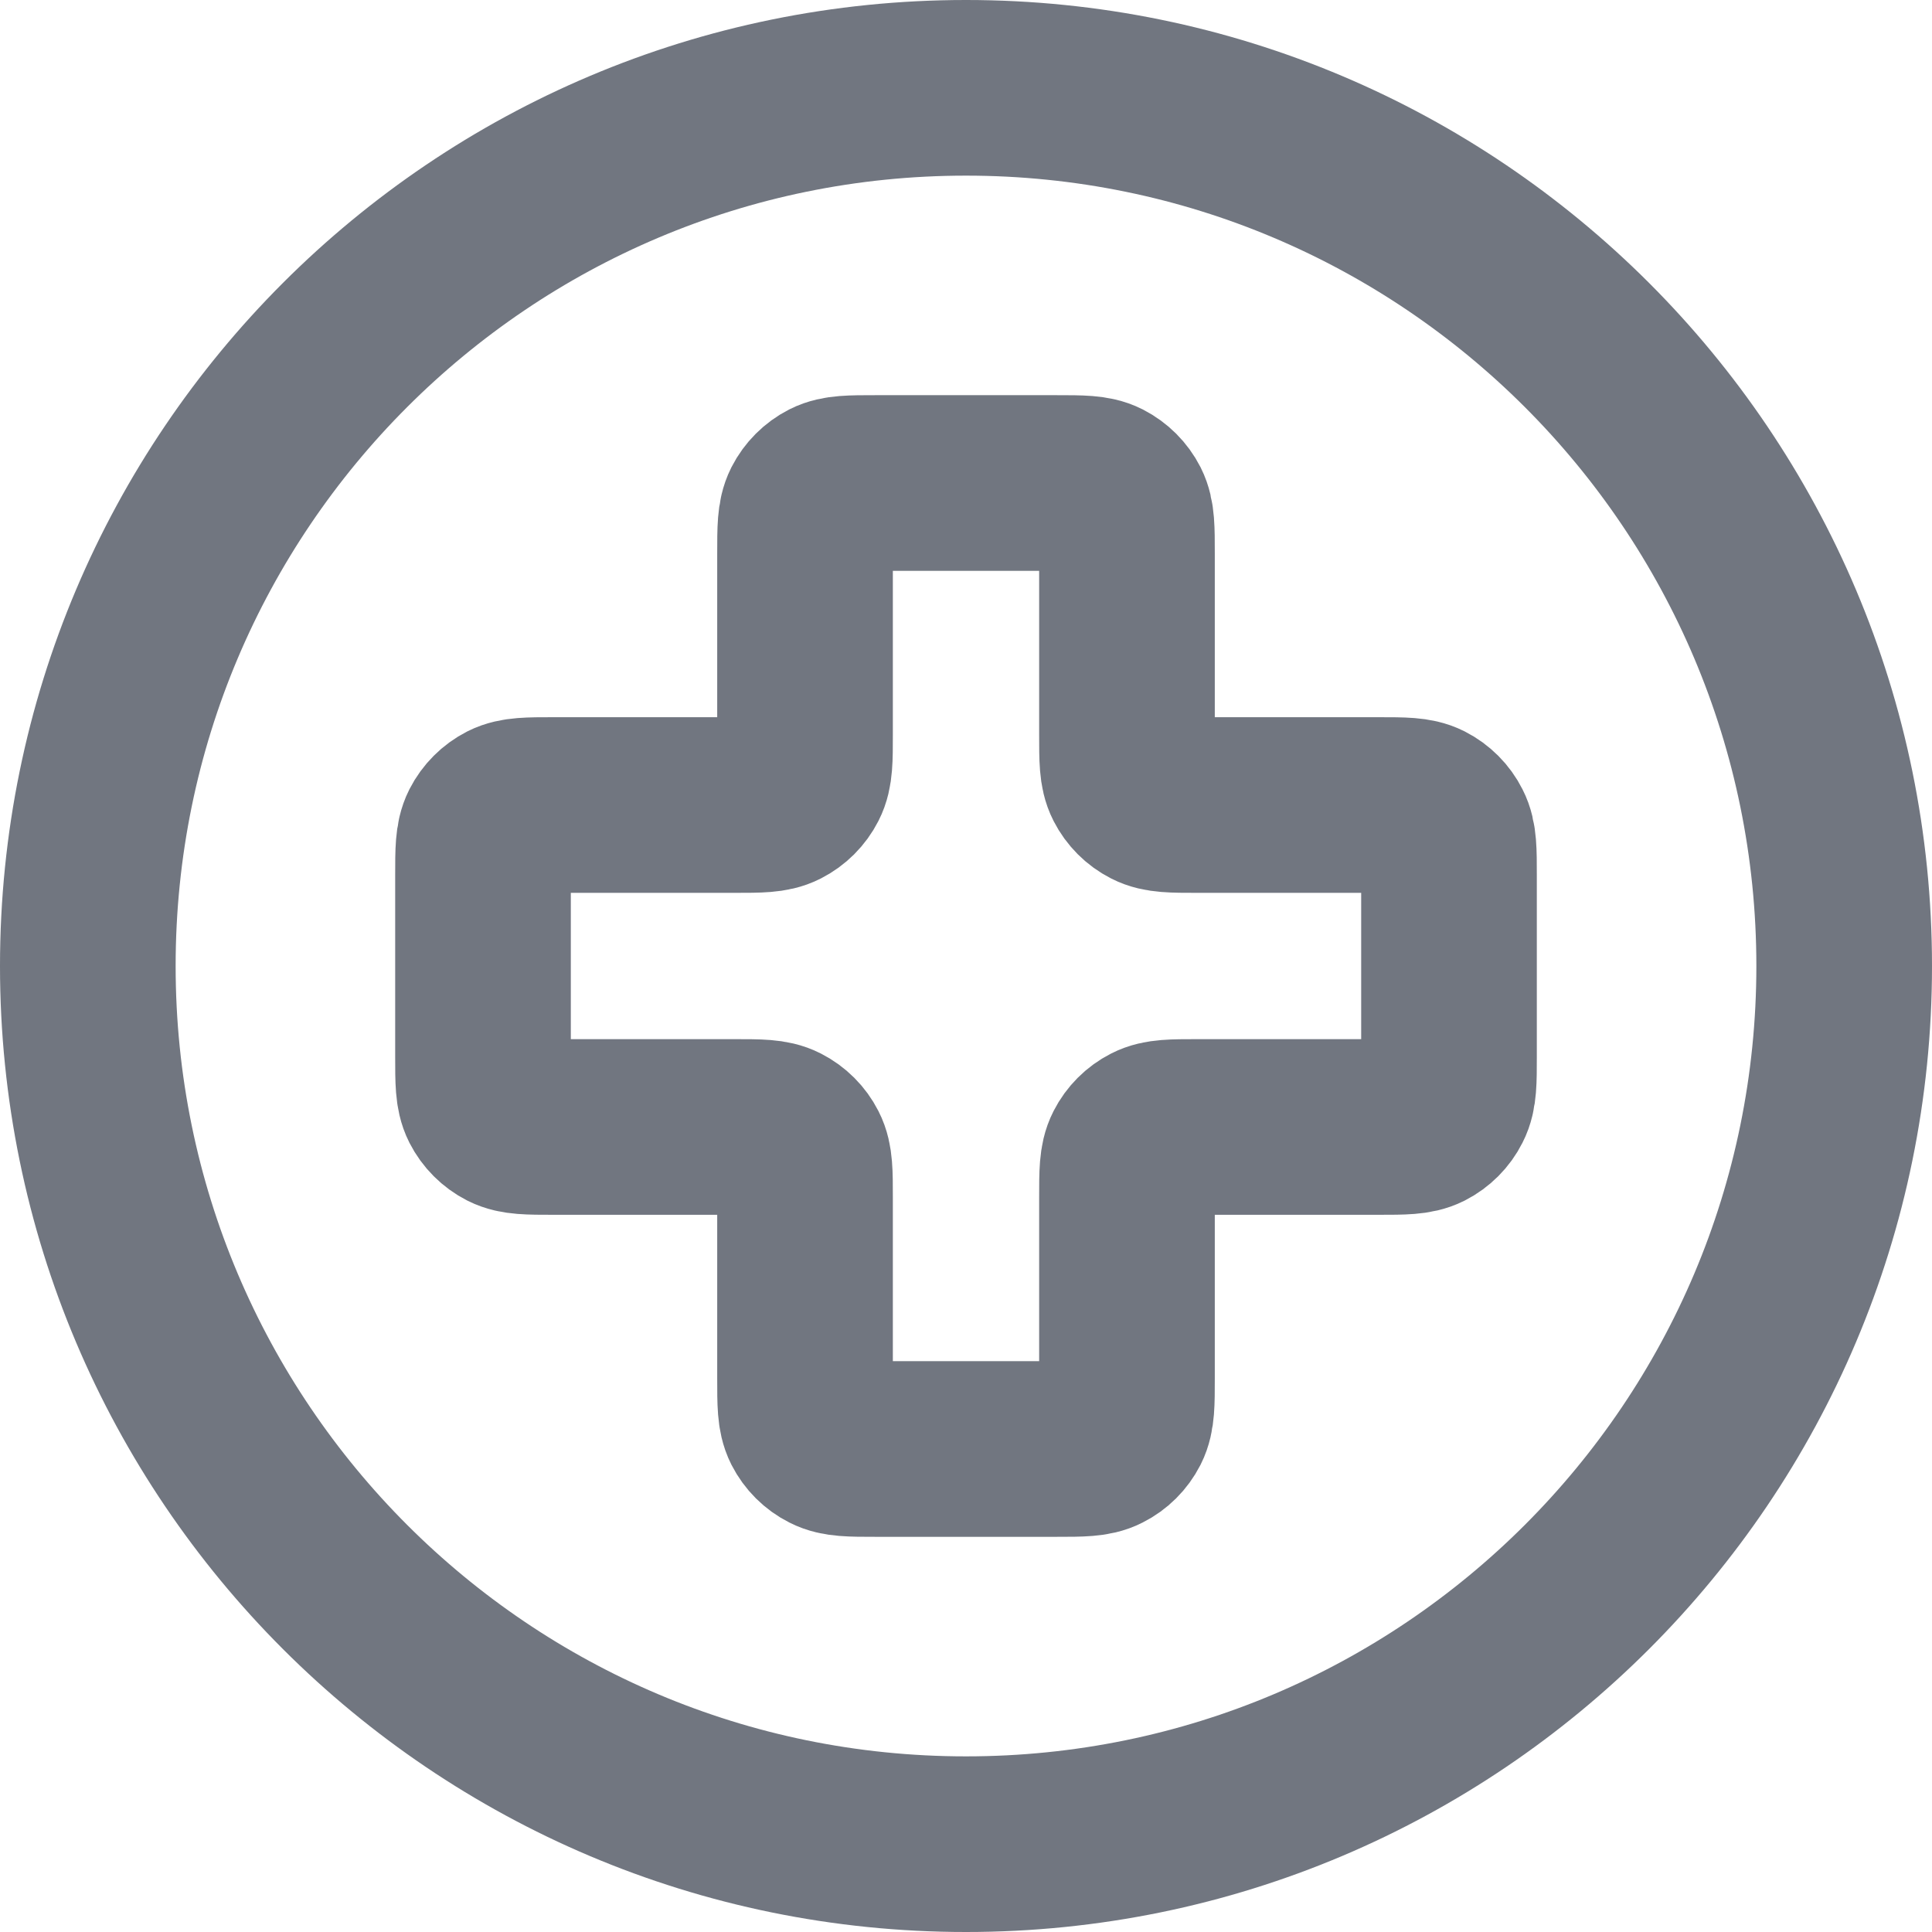
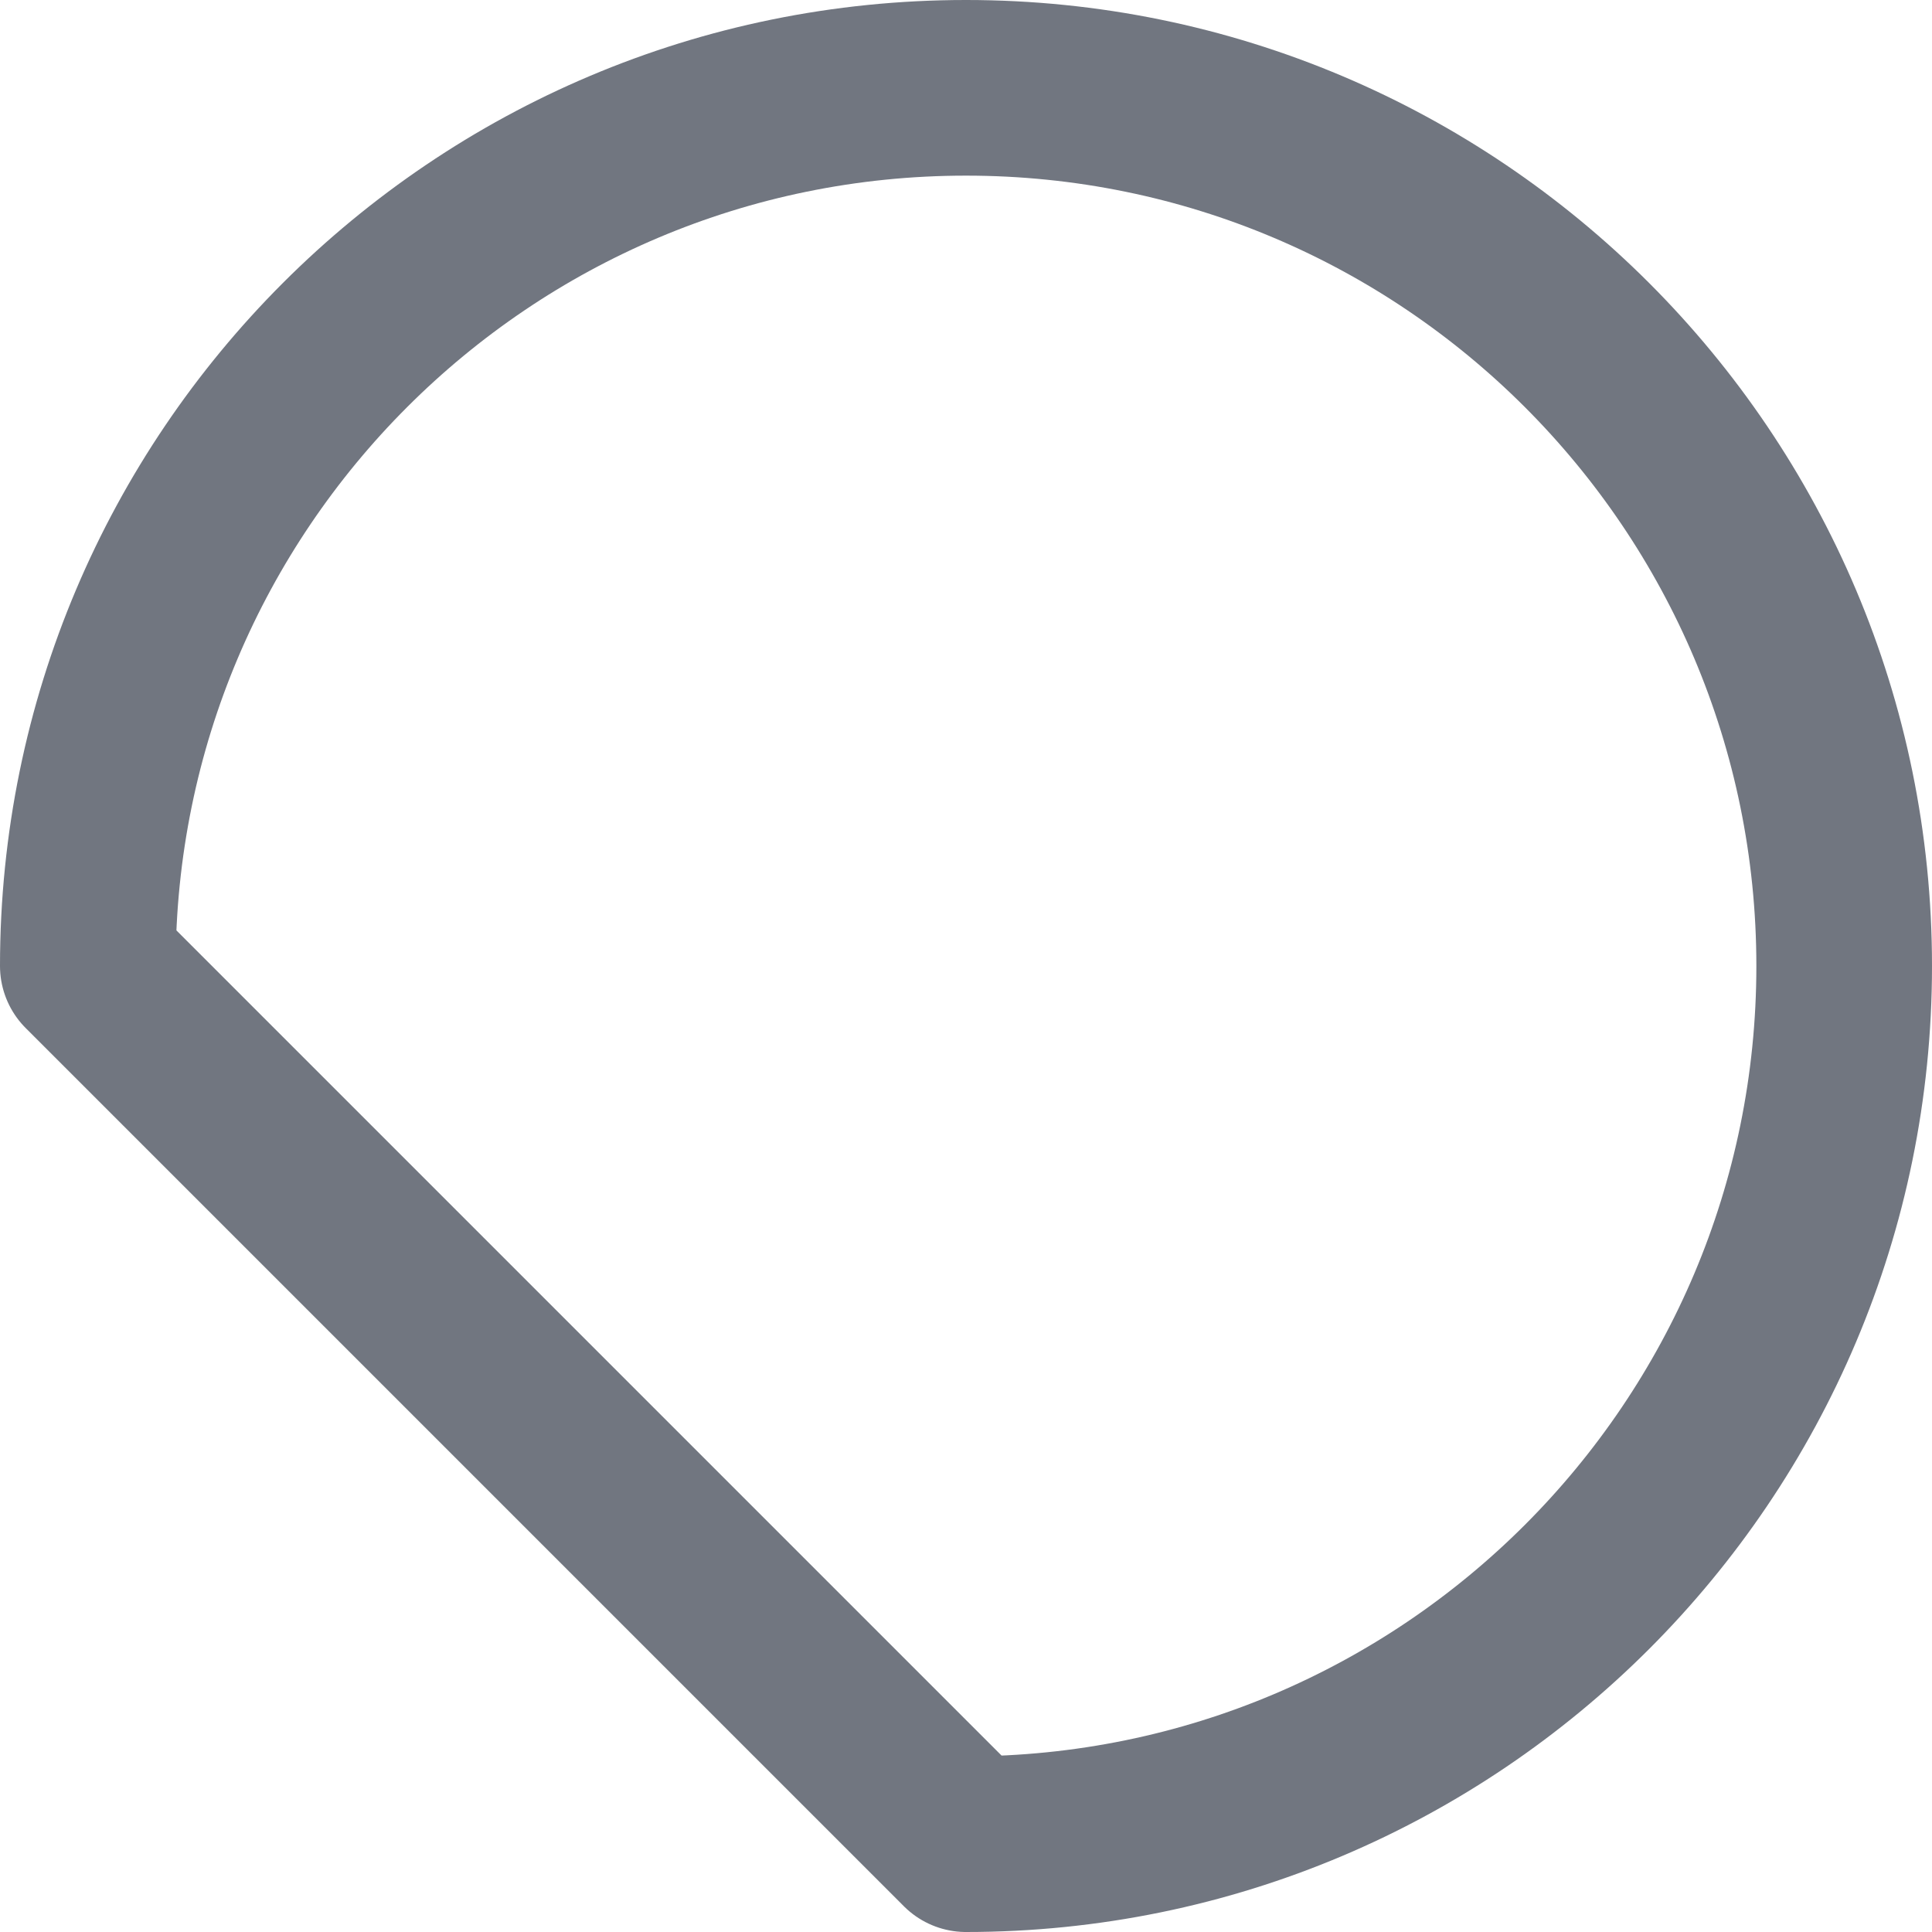
<svg xmlns="http://www.w3.org/2000/svg" fill="none" height="100%" overflow="visible" preserveAspectRatio="none" style="display: block;" viewBox="0 0 22 22" width="100%">
  <g id="Icon">
-     <path d="M11 21C16.523 21 21 16.523 21 11C21 5.477 16.523 1 11 1C5.477 1 1 5.477 1 11C1 16.523 5.477 21 11 21Z" stroke="#717680" stroke-linecap="round" stroke-linejoin="round" stroke-width="2" />
-     <path d="M12.833 6.3C12.833 6.02 12.833 5.88 12.779 5.773C12.731 5.679 12.654 5.602 12.56 5.554C12.453 5.5 12.313 5.5 12.033 5.5H9.967C9.687 5.5 9.547 5.5 9.44 5.554C9.346 5.602 9.269 5.679 9.221 5.773C9.167 5.88 9.167 6.02 9.167 6.3V8.367C9.167 8.647 9.167 8.787 9.112 8.894C9.064 8.988 8.988 9.064 8.894 9.112C8.787 9.167 8.647 9.167 8.367 9.167H6.3C6.02 9.167 5.88 9.167 5.773 9.221C5.679 9.269 5.602 9.346 5.554 9.44C5.5 9.547 5.5 9.687 5.5 9.967V12.033C5.5 12.313 5.5 12.453 5.554 12.56C5.602 12.654 5.679 12.731 5.773 12.779C5.88 12.833 6.02 12.833 6.3 12.833H8.367C8.647 12.833 8.787 12.833 8.894 12.888C8.988 12.936 9.064 13.012 9.112 13.106C9.167 13.213 9.167 13.353 9.167 13.633V15.7C9.167 15.98 9.167 16.12 9.221 16.227C9.269 16.321 9.346 16.398 9.44 16.445C9.547 16.5 9.687 16.5 9.967 16.5H12.033C12.313 16.5 12.453 16.5 12.56 16.445C12.654 16.398 12.731 16.321 12.779 16.227C12.833 16.12 12.833 15.98 12.833 15.7V13.633C12.833 13.353 12.833 13.213 12.888 13.106C12.936 13.012 13.012 12.936 13.106 12.888C13.213 12.833 13.353 12.833 13.633 12.833H15.7C15.98 12.833 16.12 12.833 16.227 12.779C16.321 12.731 16.398 12.654 16.445 12.56C16.5 12.453 16.5 12.313 16.5 12.033V9.967C16.5 9.687 16.5 9.547 16.445 9.44C16.398 9.346 16.321 9.269 16.227 9.221C16.12 9.167 15.98 9.167 15.7 9.167H13.633C13.353 9.167 13.213 9.167 13.106 9.112C13.012 9.064 12.936 8.988 12.888 8.894C12.833 8.787 12.833 8.647 12.833 8.367V6.3Z" stroke="#717680" stroke-linecap="round" stroke-linejoin="round" stroke-width="2" />
+     <path d="M11 21C16.523 21 21 16.523 21 11C21 5.477 16.523 1 11 1C5.477 1 1 5.477 1 11Z" stroke="#717680" stroke-linecap="round" stroke-linejoin="round" stroke-width="2" />
  </g>
</svg>